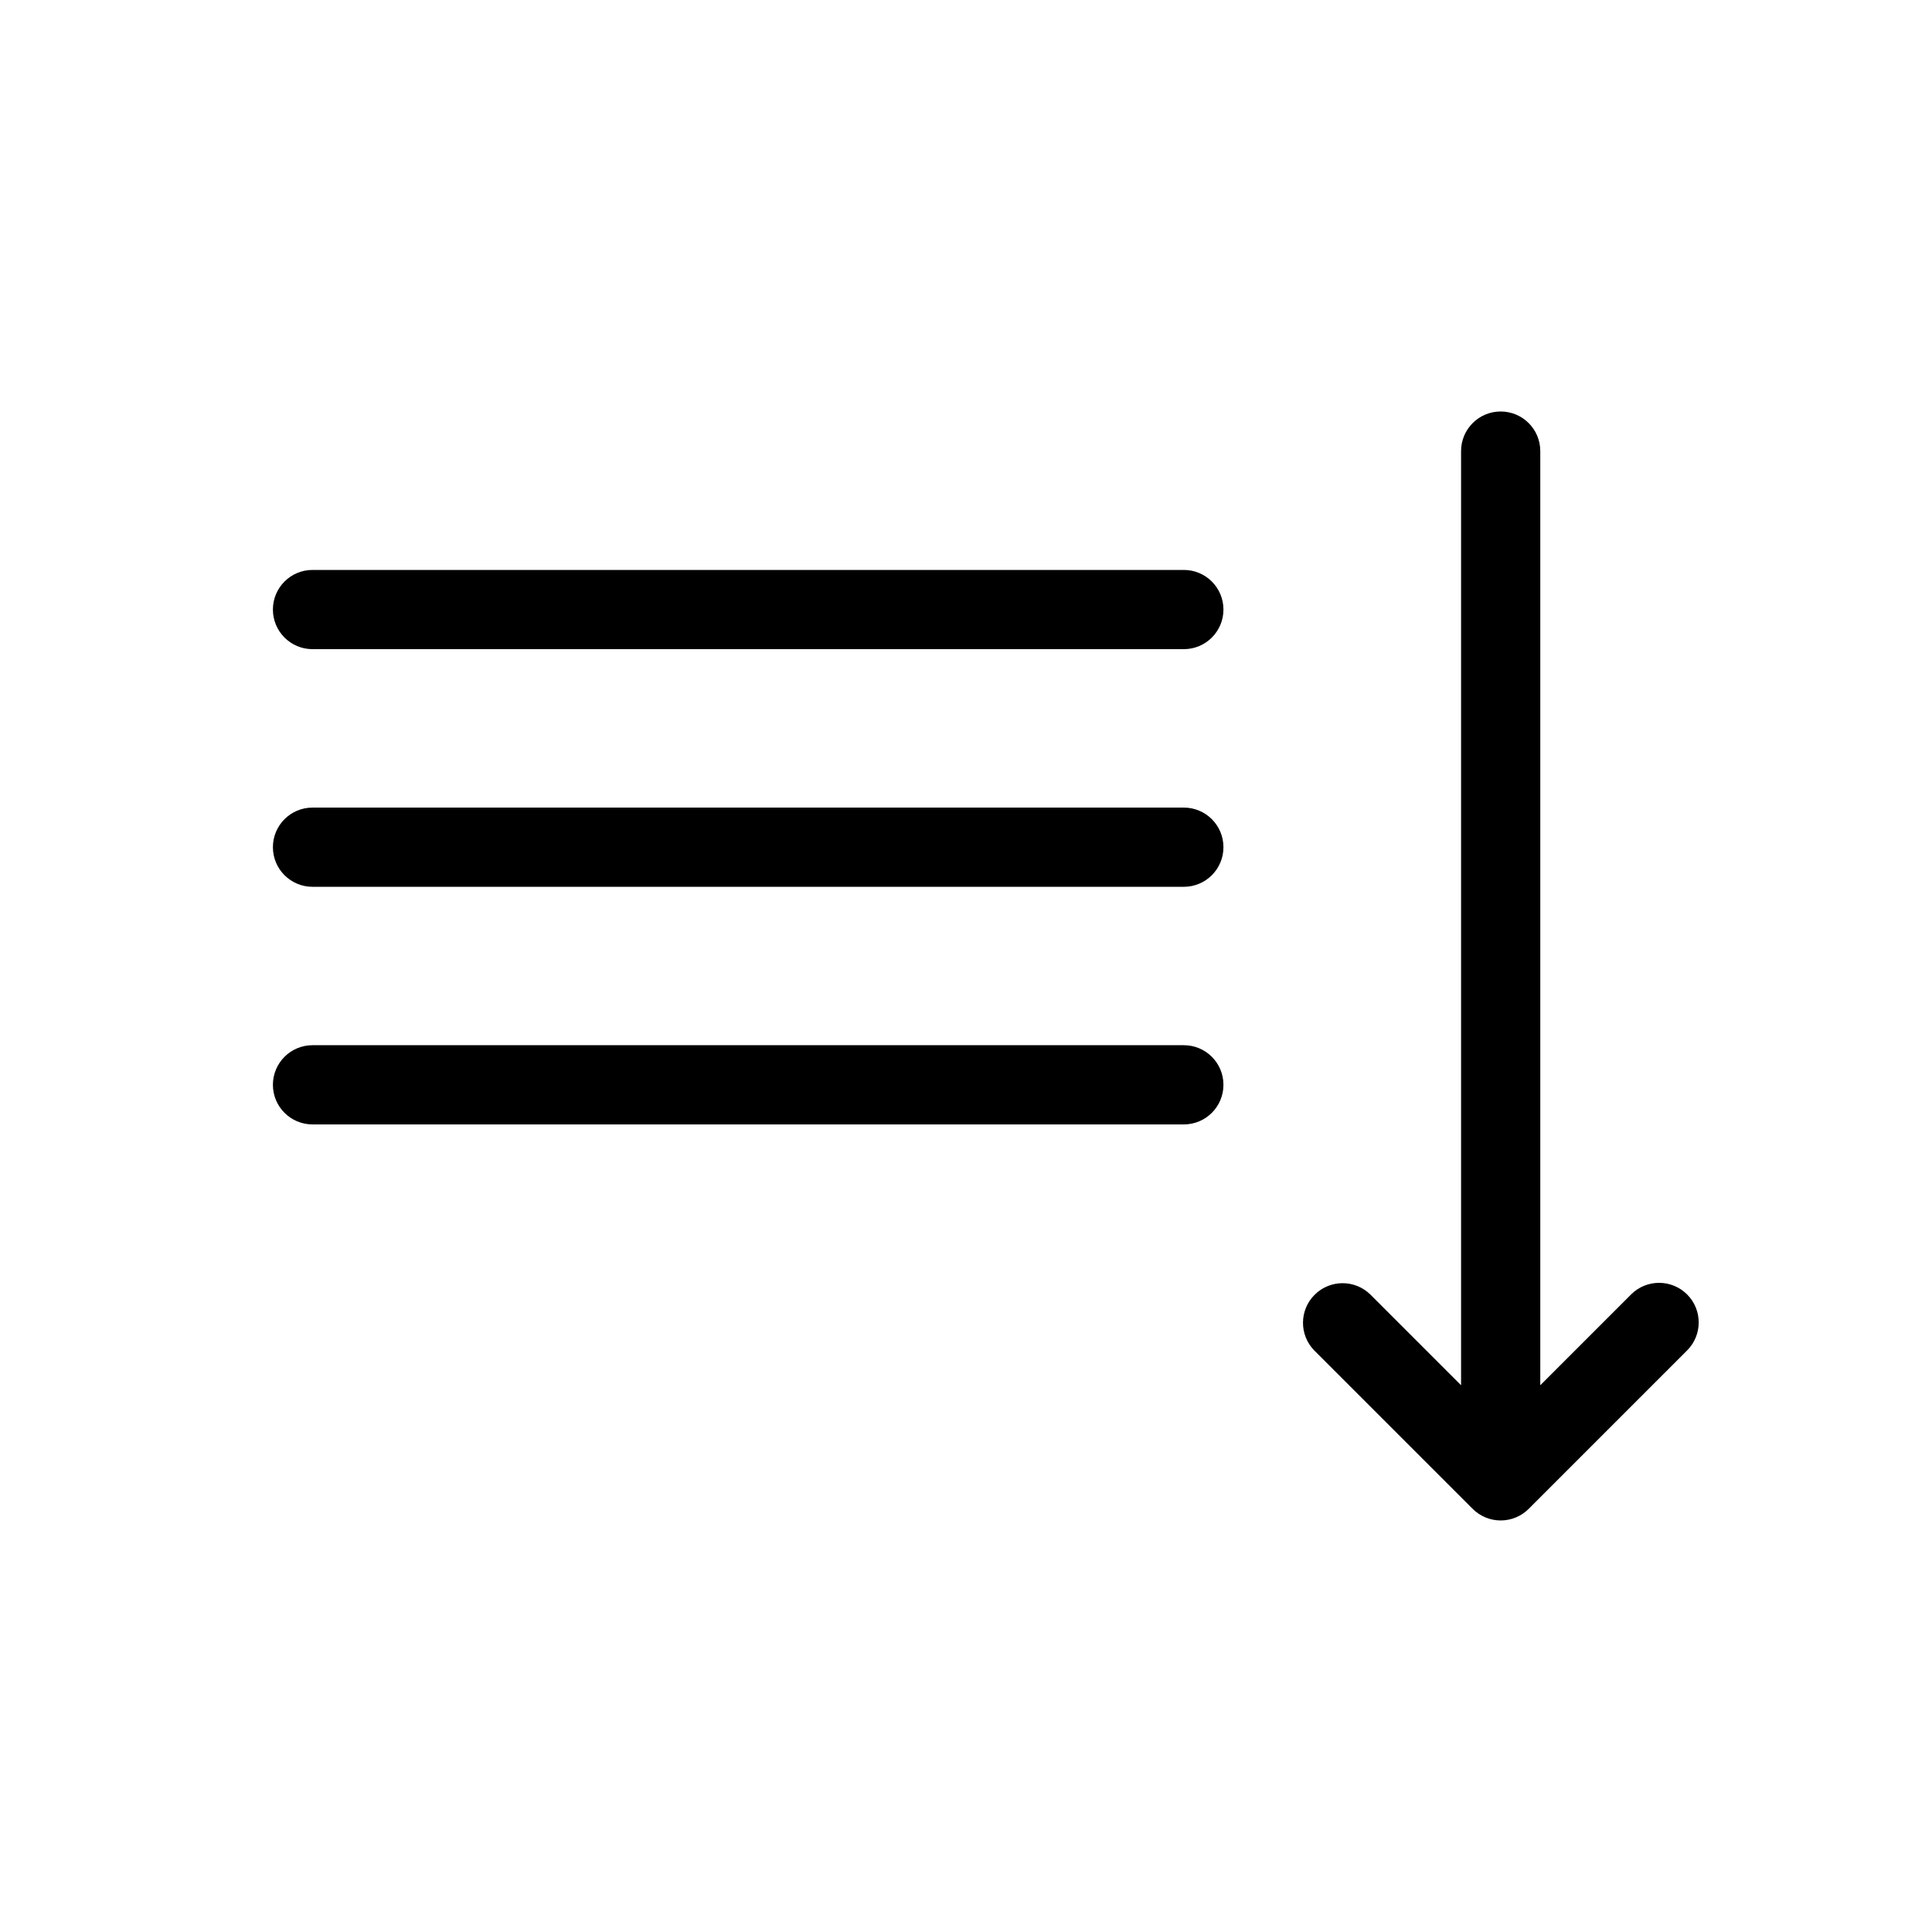
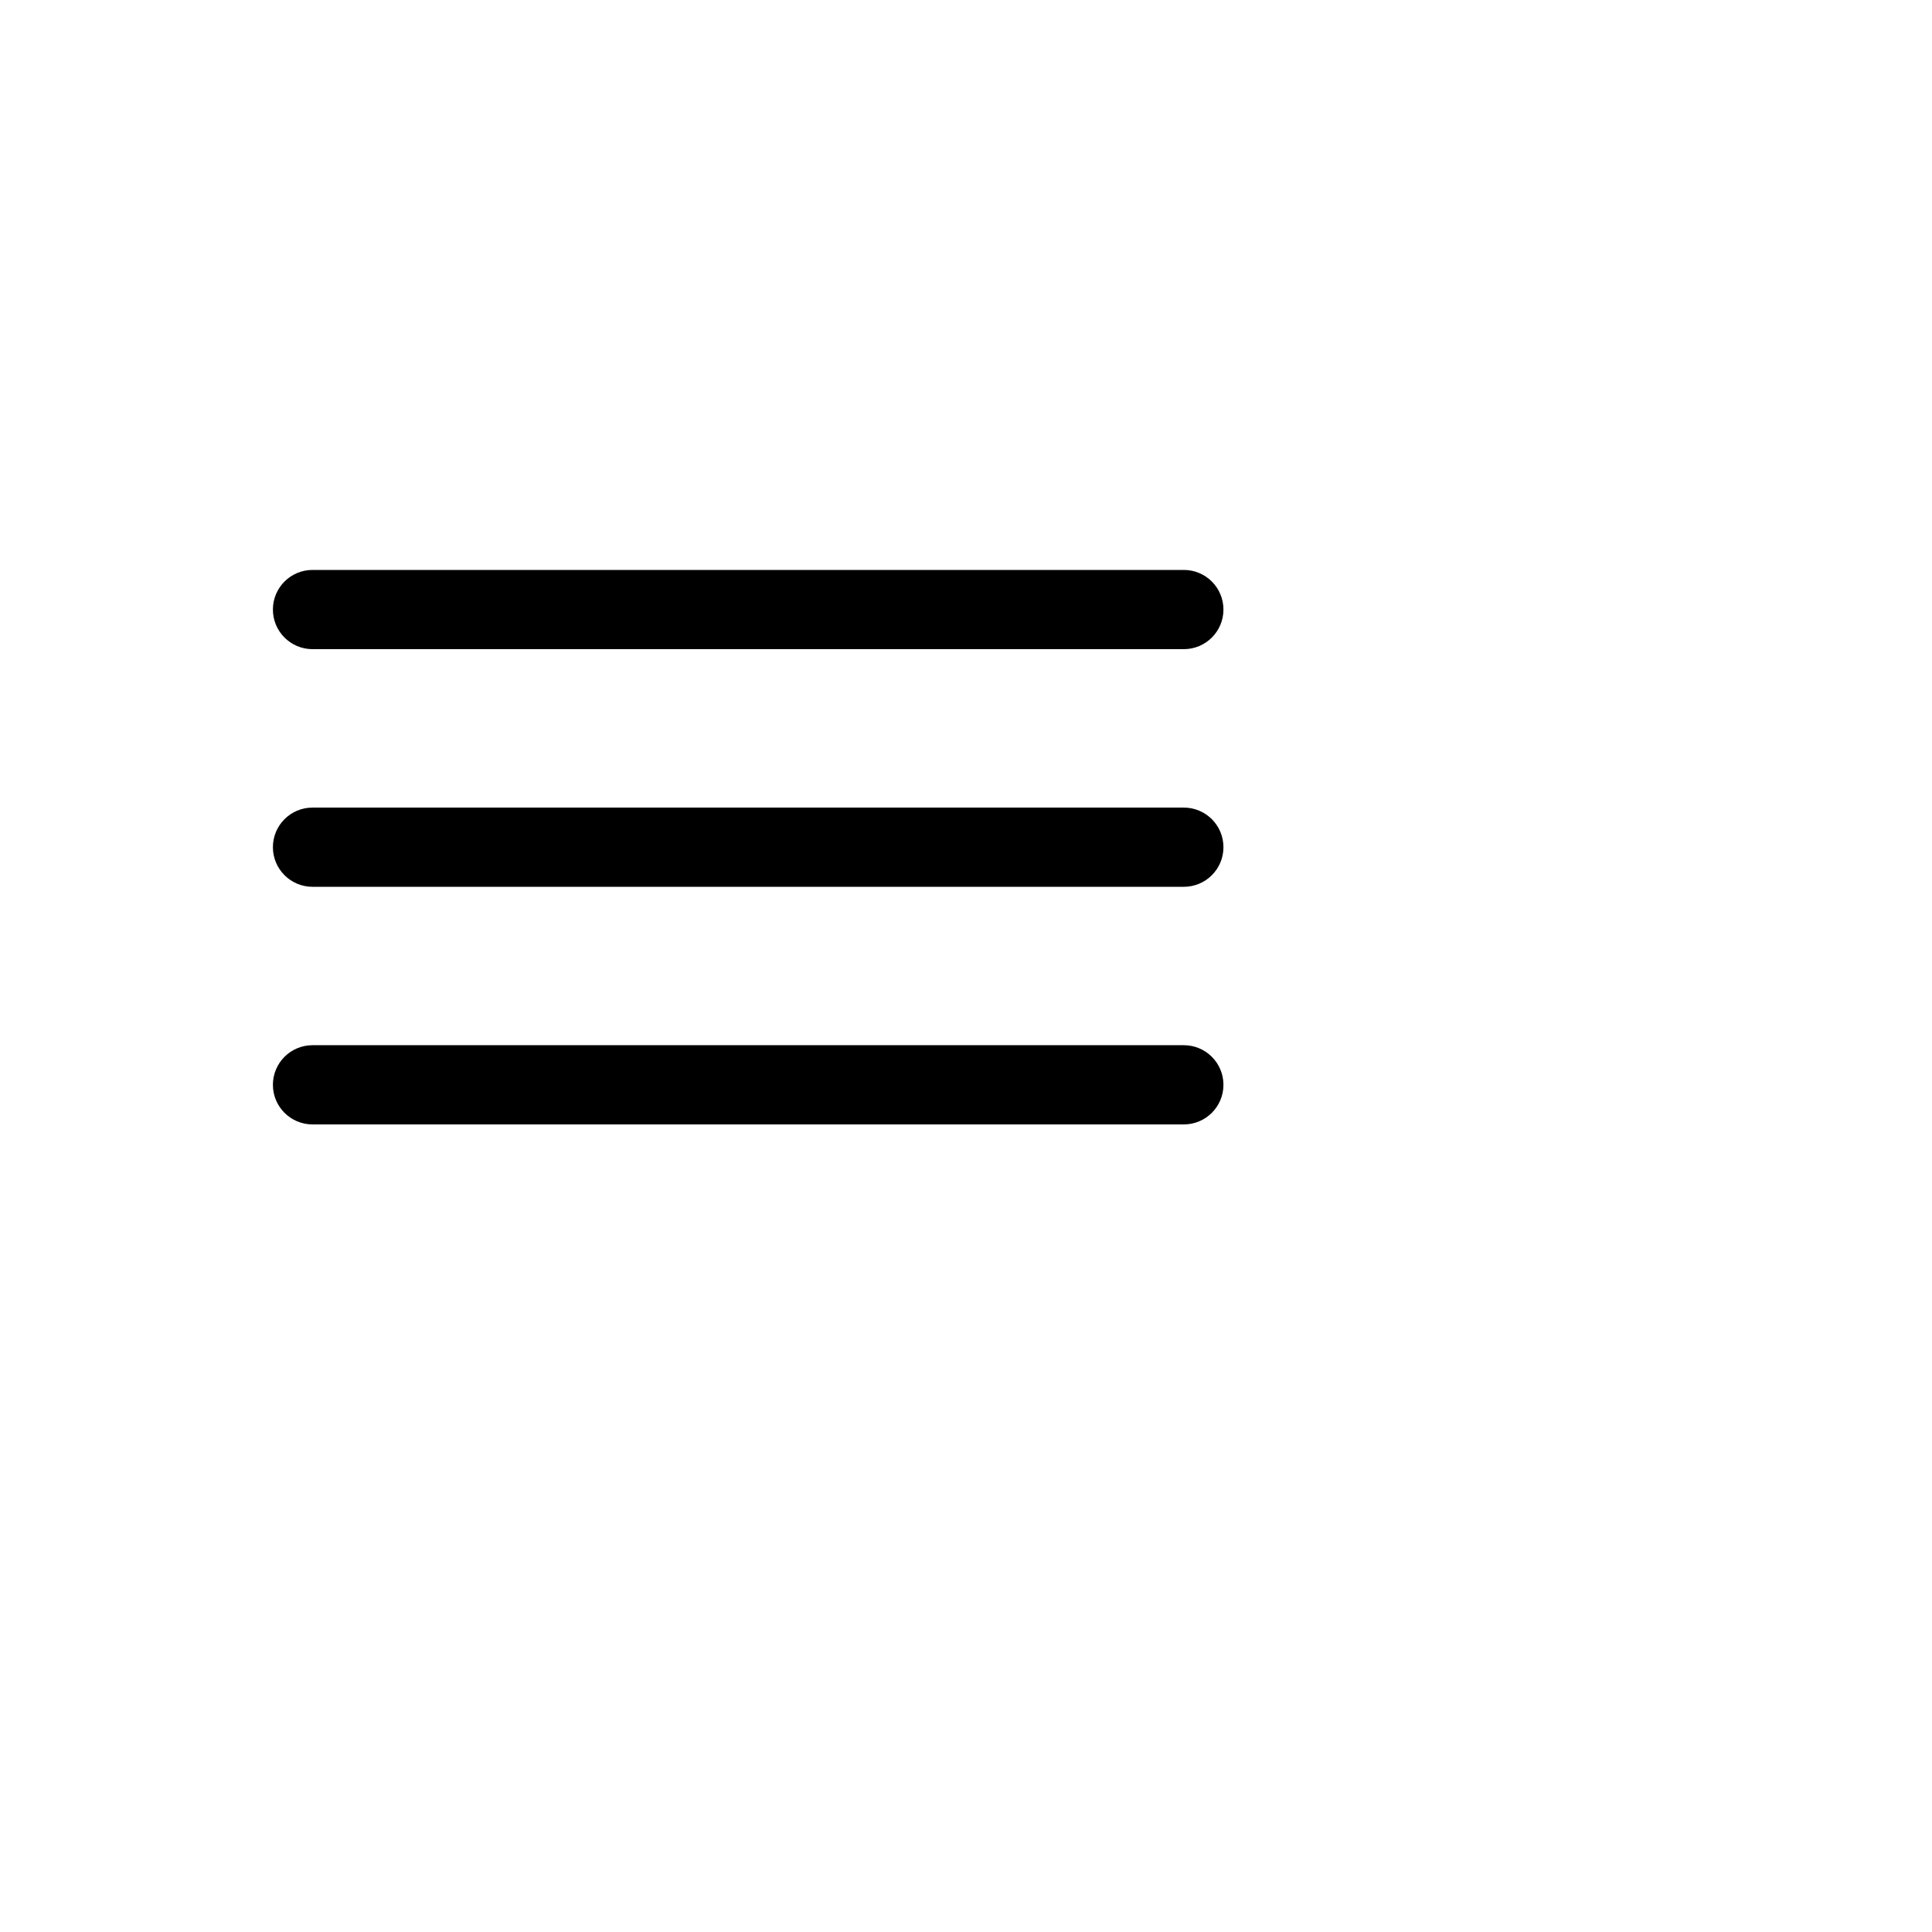
<svg xmlns="http://www.w3.org/2000/svg" fill="#000000" width="800px" height="800px" version="1.1" viewBox="144 144 512 512">
  <g>
-     <path d="m591.1 487.04c-4.102-4.098-10.746-4.098-14.844 0l-24.066 24.066v-247.56c0-5.797-4.699-10.496-10.496-10.496-5.797 0-10.496 4.699-10.496 10.496v247.56l-24.066-24.066c-4.113-4.012-10.688-3.969-14.75 0.094s-4.106 10.633-0.094 14.746l41.984 41.984c1.969 1.969 4.637 3.074 7.422 3.074 2.785 0 5.453-1.105 7.422-3.074l41.984-41.984c4.098-4.098 4.098-10.742 0-14.84z" />
    <path d="m457.73 295.04h-230.91c-5.797 0-10.496 4.699-10.496 10.496s4.699 10.496 10.496 10.496h230.91c5.797 0 10.496-4.699 10.496-10.496s-4.699-10.496-10.496-10.496z" />
    <path d="m457.73 358.02h-230.91c-5.797 0-10.496 4.699-10.496 10.496s4.699 10.496 10.496 10.496h230.91c5.797 0 10.496-4.699 10.496-10.496s-4.699-10.496-10.496-10.496z" />
    <path d="m457.73 420.99h-230.91c-5.797 0-10.496 4.699-10.496 10.496s4.699 10.496 10.496 10.496h230.91c5.797 0 10.496-4.699 10.496-10.496s-4.699-10.496-10.496-10.496z" />
  </g>
</svg>